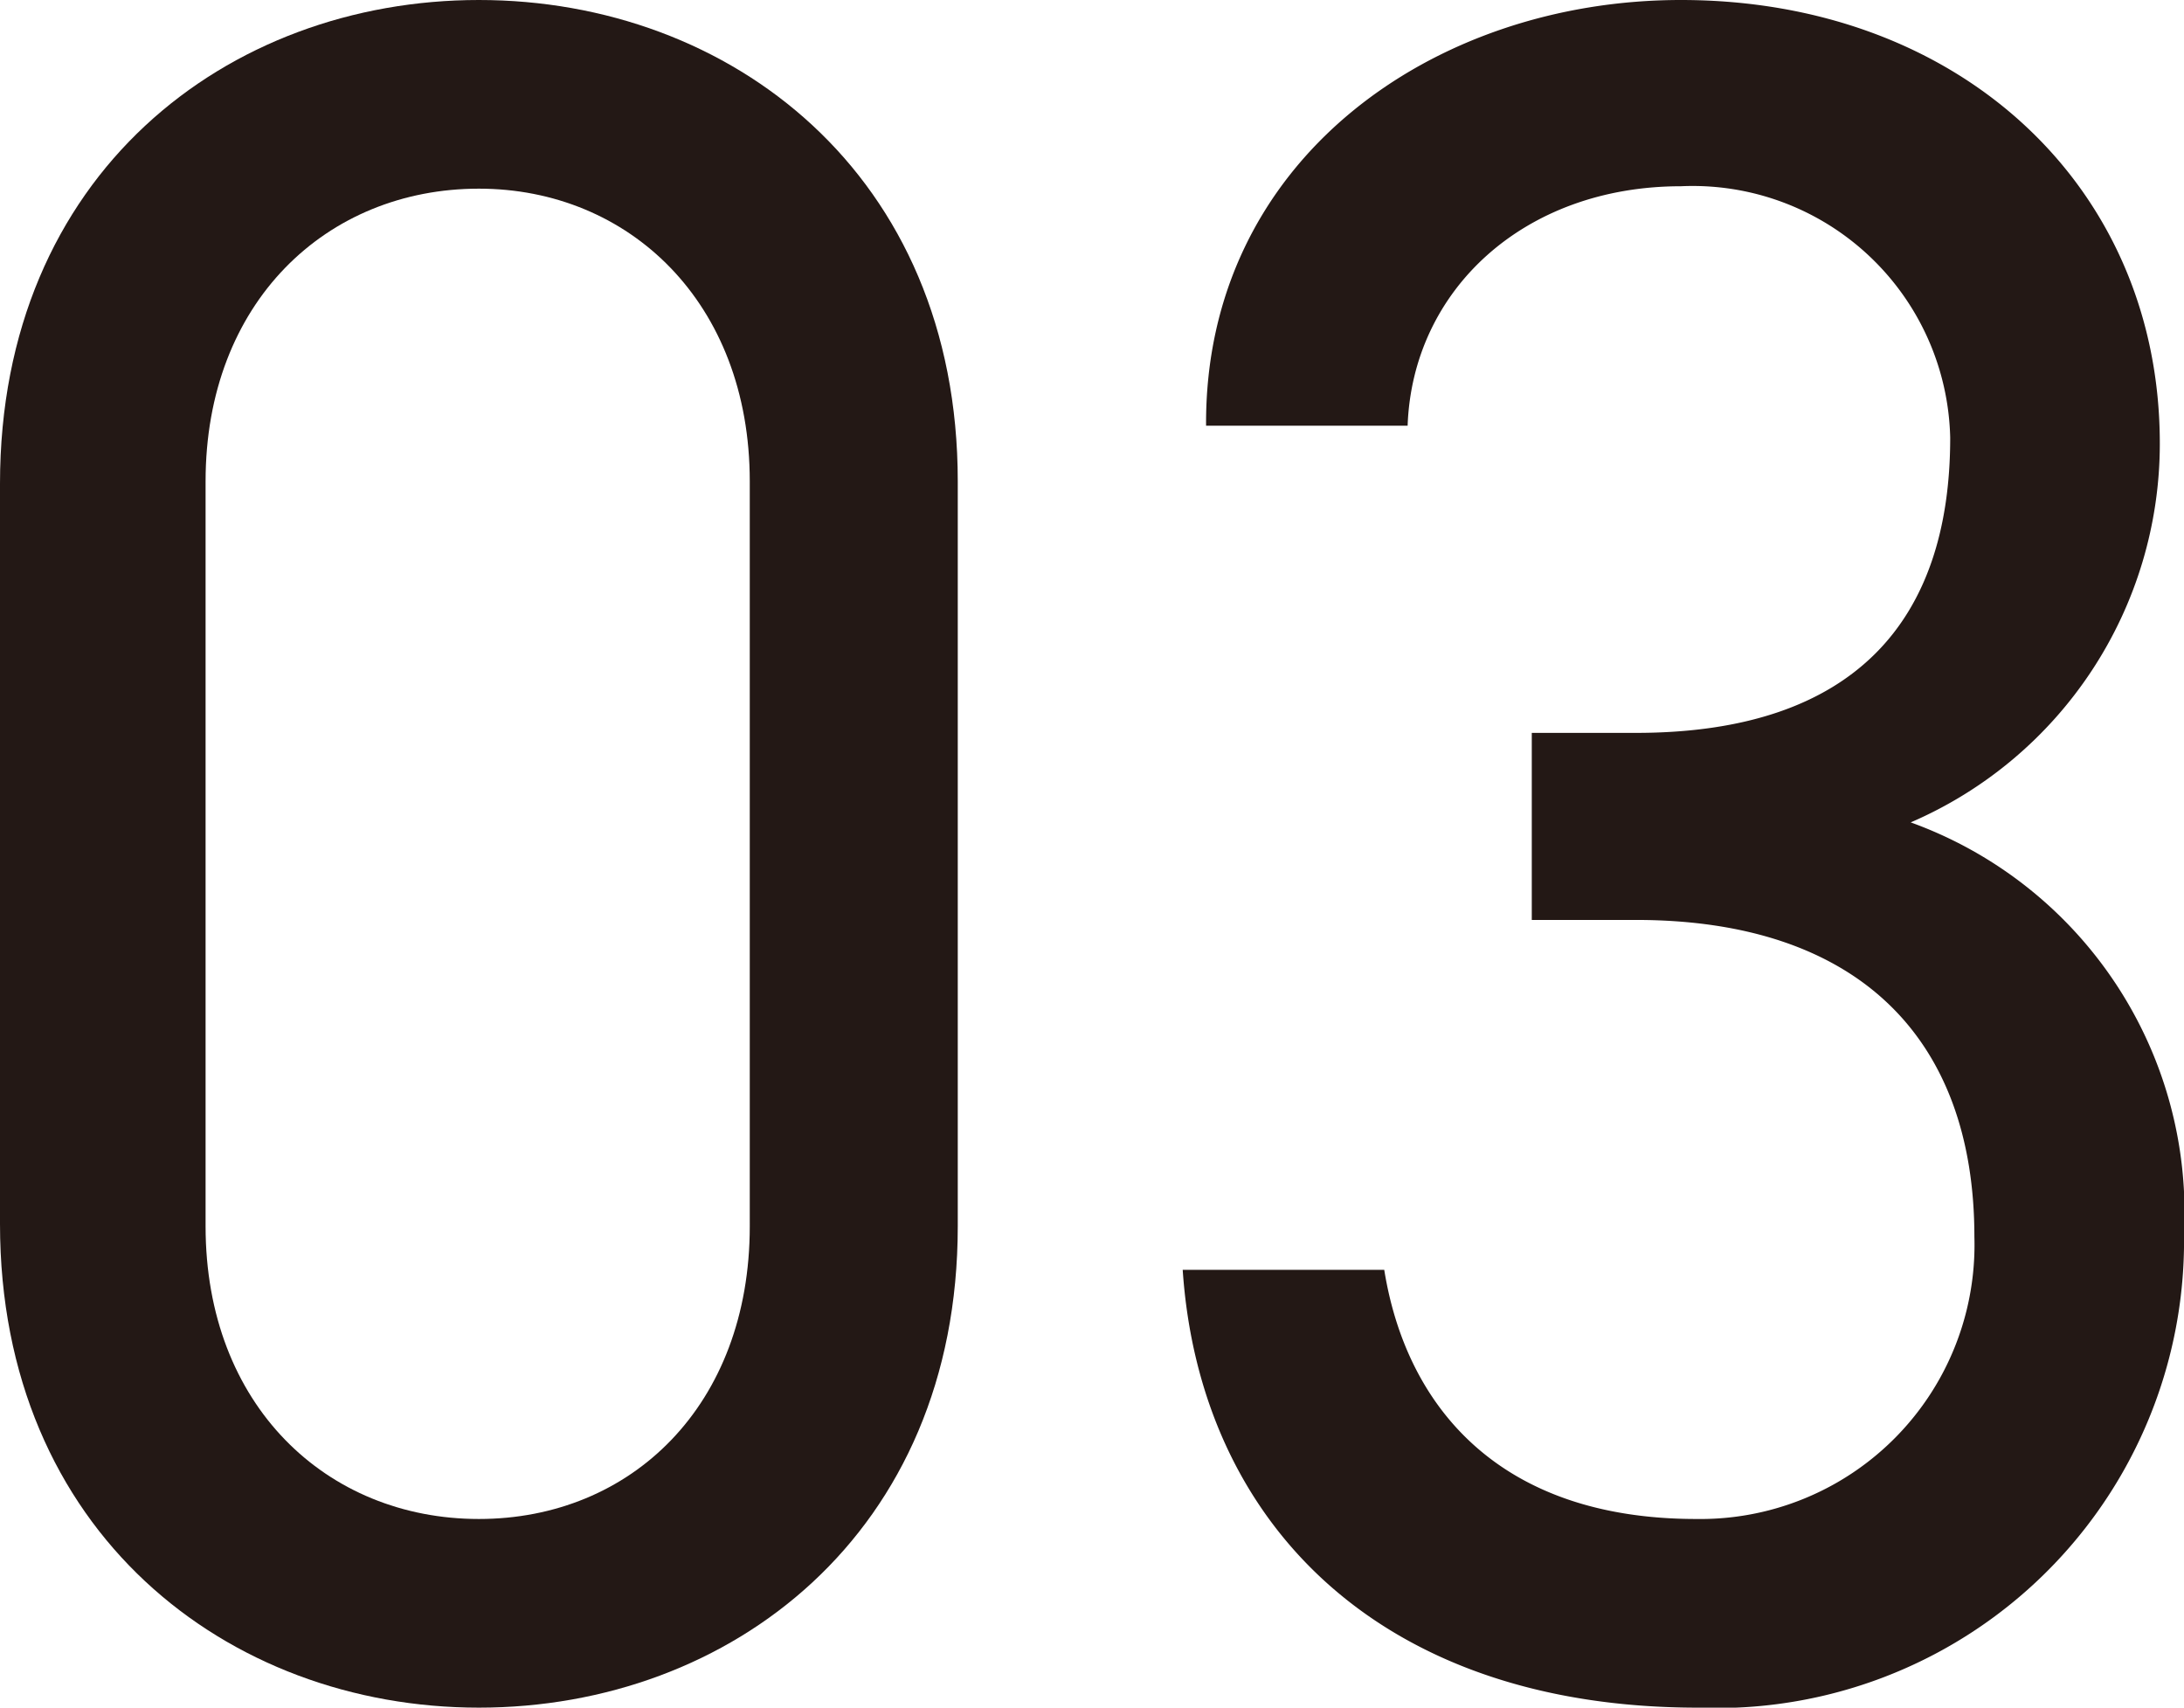
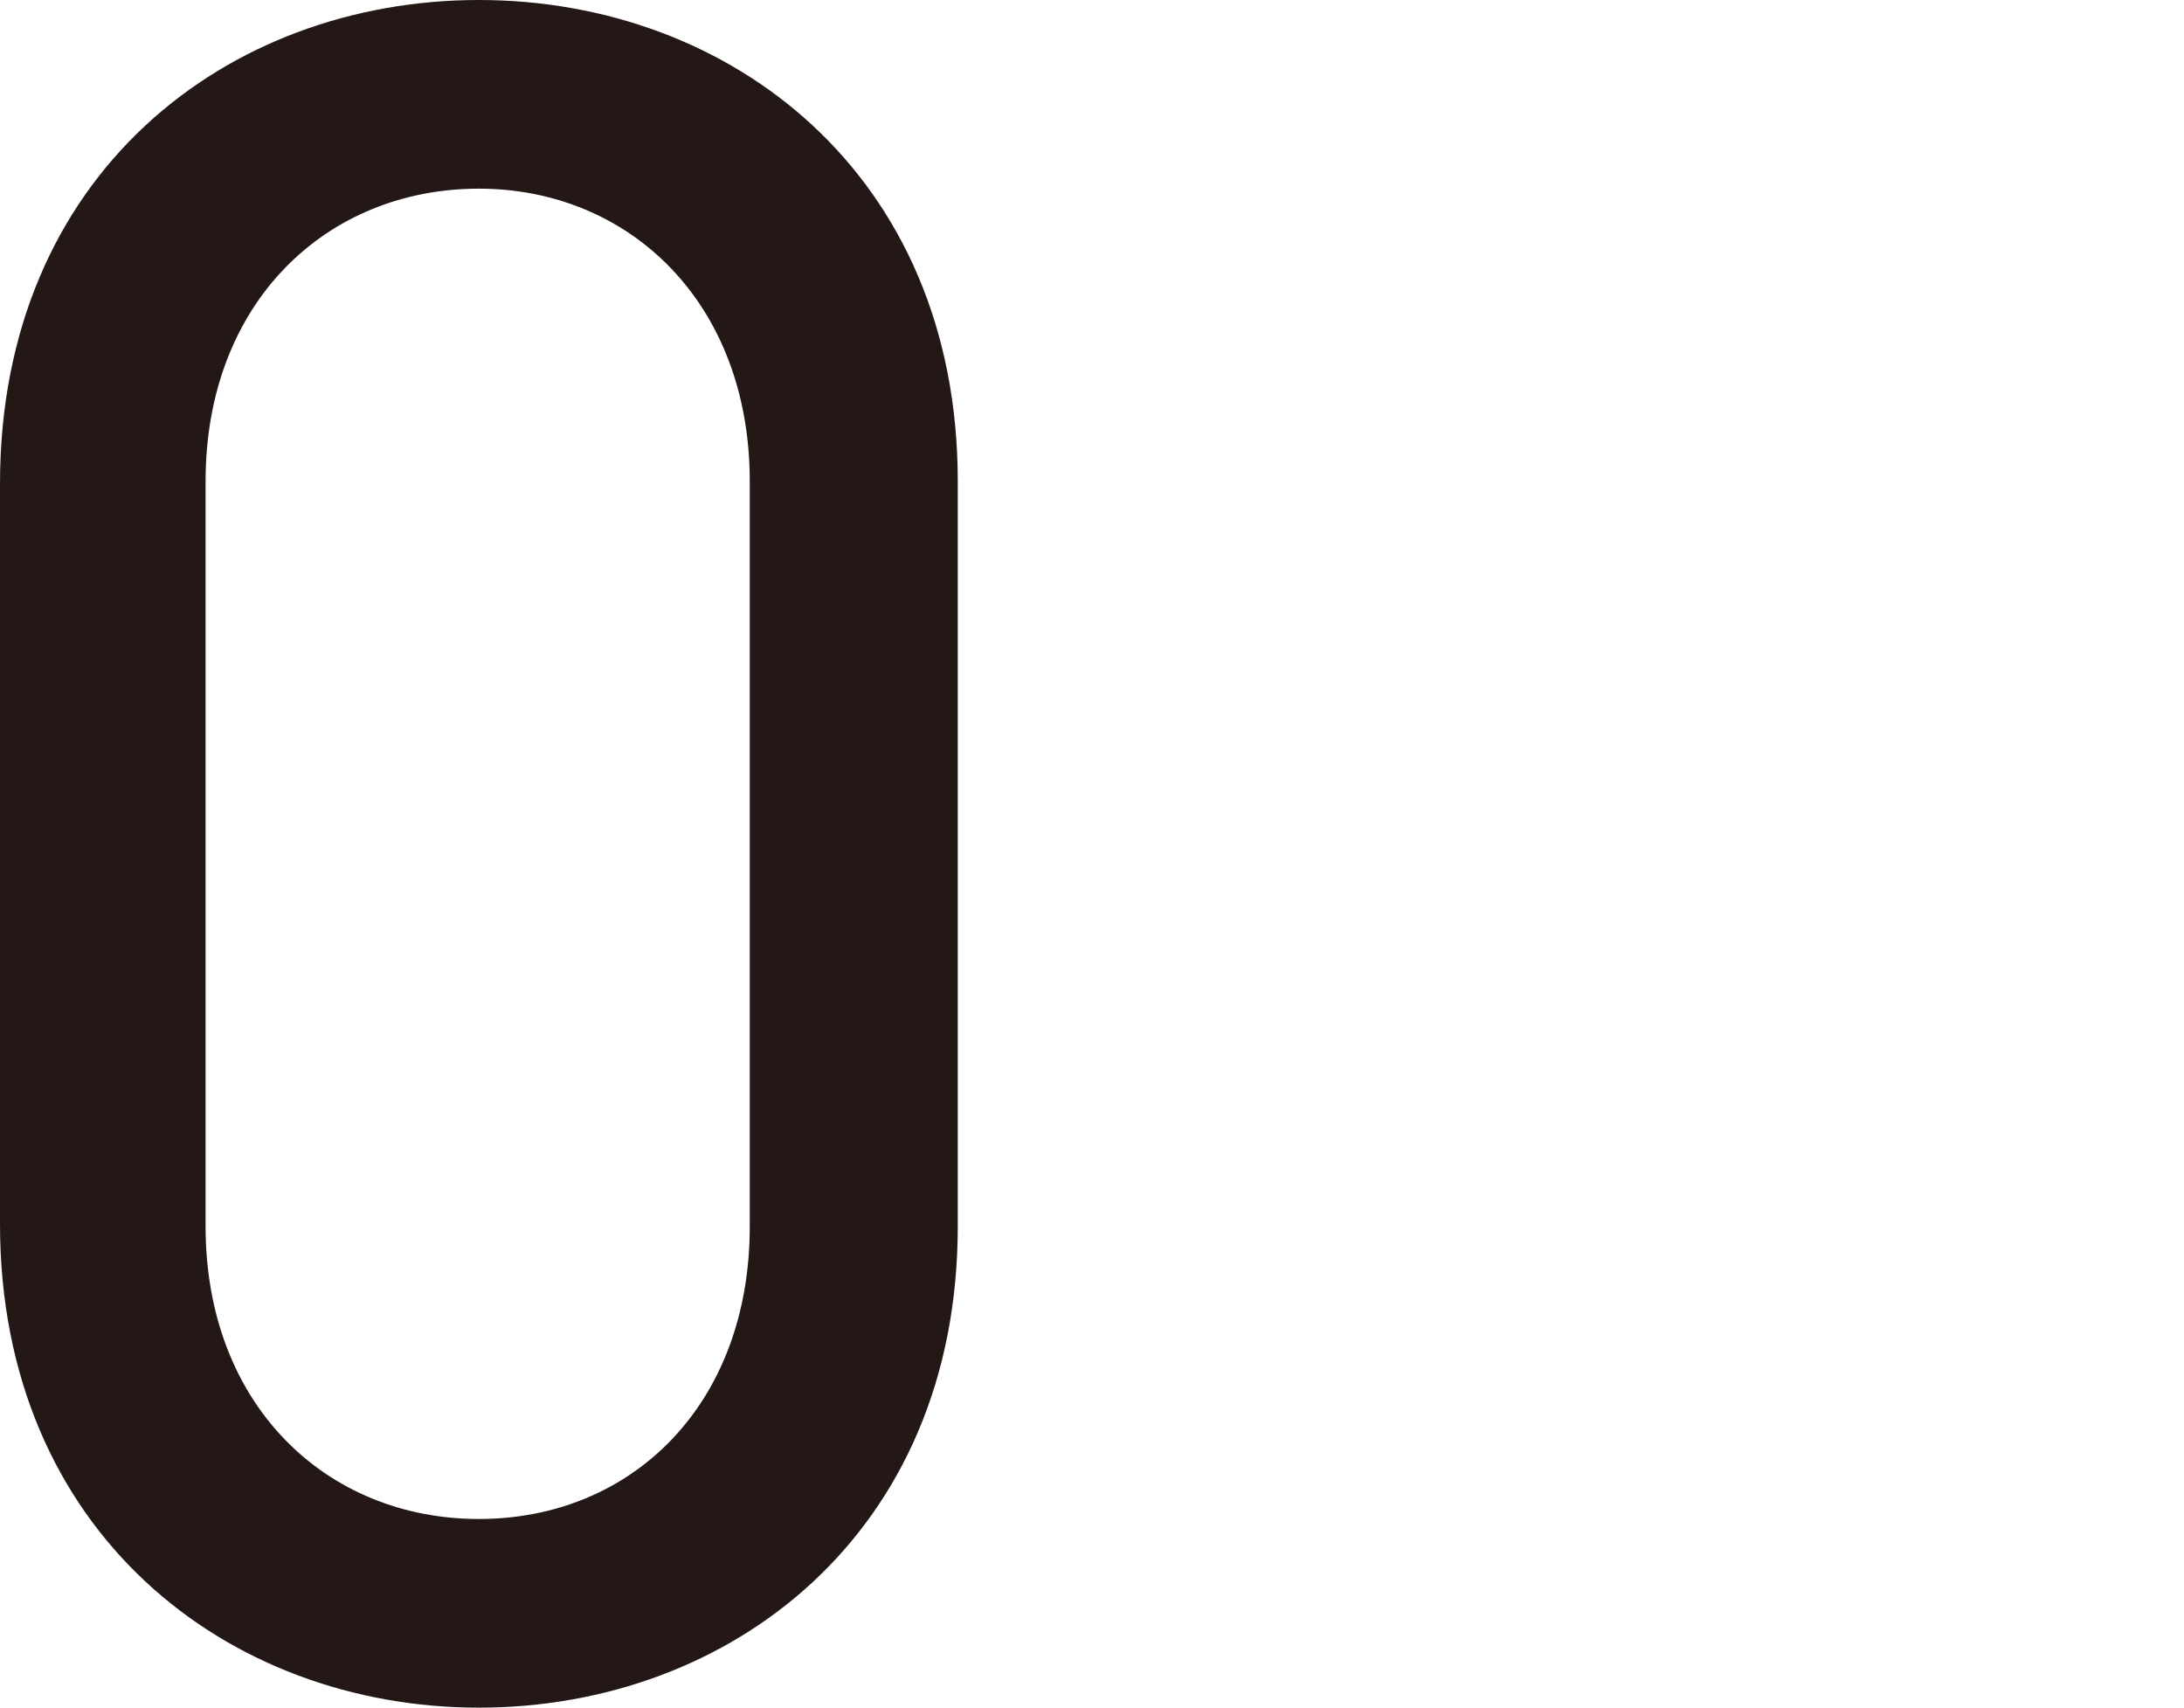
<svg xmlns="http://www.w3.org/2000/svg" viewBox="0 0 54.18 42.36">
  <defs>
    <style>.cls-1{fill:#231815;}</style>
  </defs>
  <g id="レイヤー_2" data-name="レイヤー 2">
    <g id="文字">
      <path class="cls-1" d="M23.76,30.42c0,7.62-5.64,11.94-11.88,11.94S0,38,0,30.36V12C0,4.32,5.64,0,11.88,0S23.76,4.32,23.76,11.94ZM11.88,4.68C8.1,4.68,5.1,7.5,5.1,11.94V30.42c0,4.44,3,7.26,6.78,7.26s6.72-2.82,6.72-7.26V11.94C18.6,7.5,15.6,4.68,11.88,4.68Z" />
-       <path class="cls-1" d="M38,18.18h2.58c5.46,0,7.8-2.82,7.8-7.32A6.39,6.39,0,0,0,41.7,4.62c-3.9,0-6.66,2.58-6.78,5.94h-5C29.88,4,35.52,0,41.7,0c6.9,0,11.88,4.62,11.88,11A10.23,10.23,0,0,1,47.4,20.4a10.29,10.29,0,0,1,6.78,10.2A11.59,11.59,0,0,1,42.12,42.36c-7.92,0-12.36-4.62-12.78-10.86h5c.54,3.36,2.82,6.18,7.74,6.18a6.8,6.8,0,0,0,6.9-7c0-4.92-2.88-7.86-8.4-7.86H38Z" />
    </g>
  </g>
</svg>